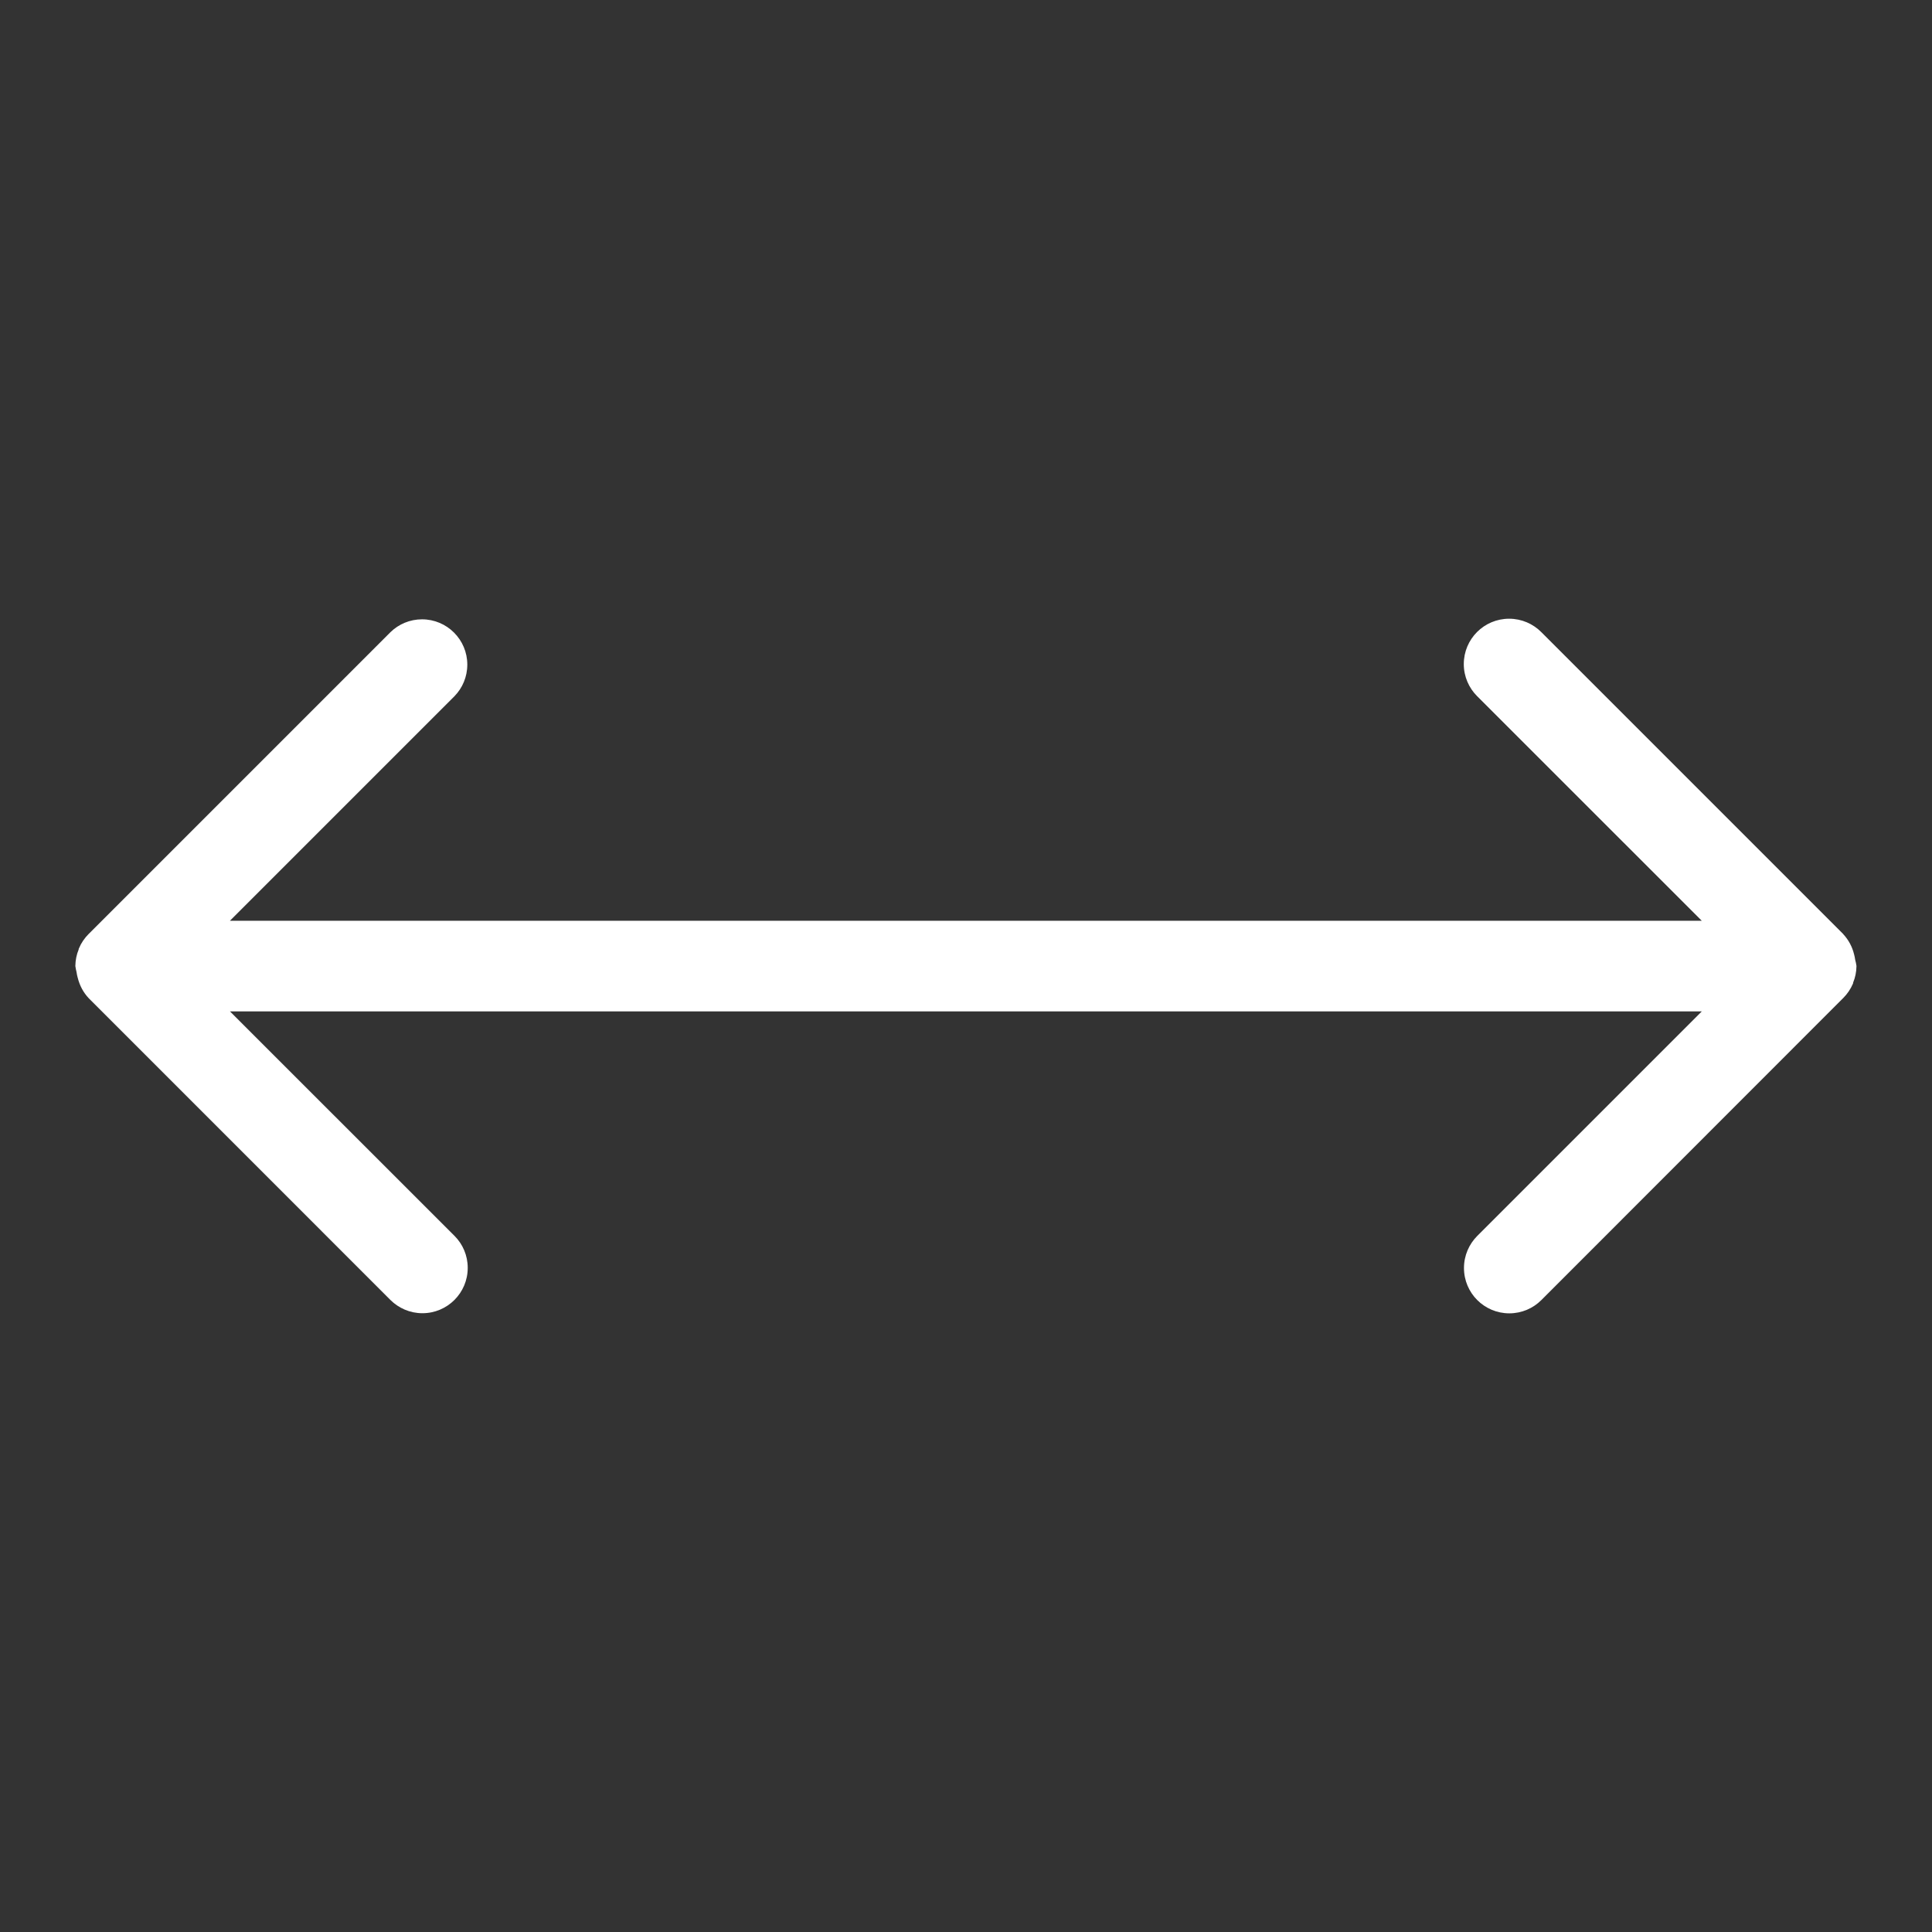
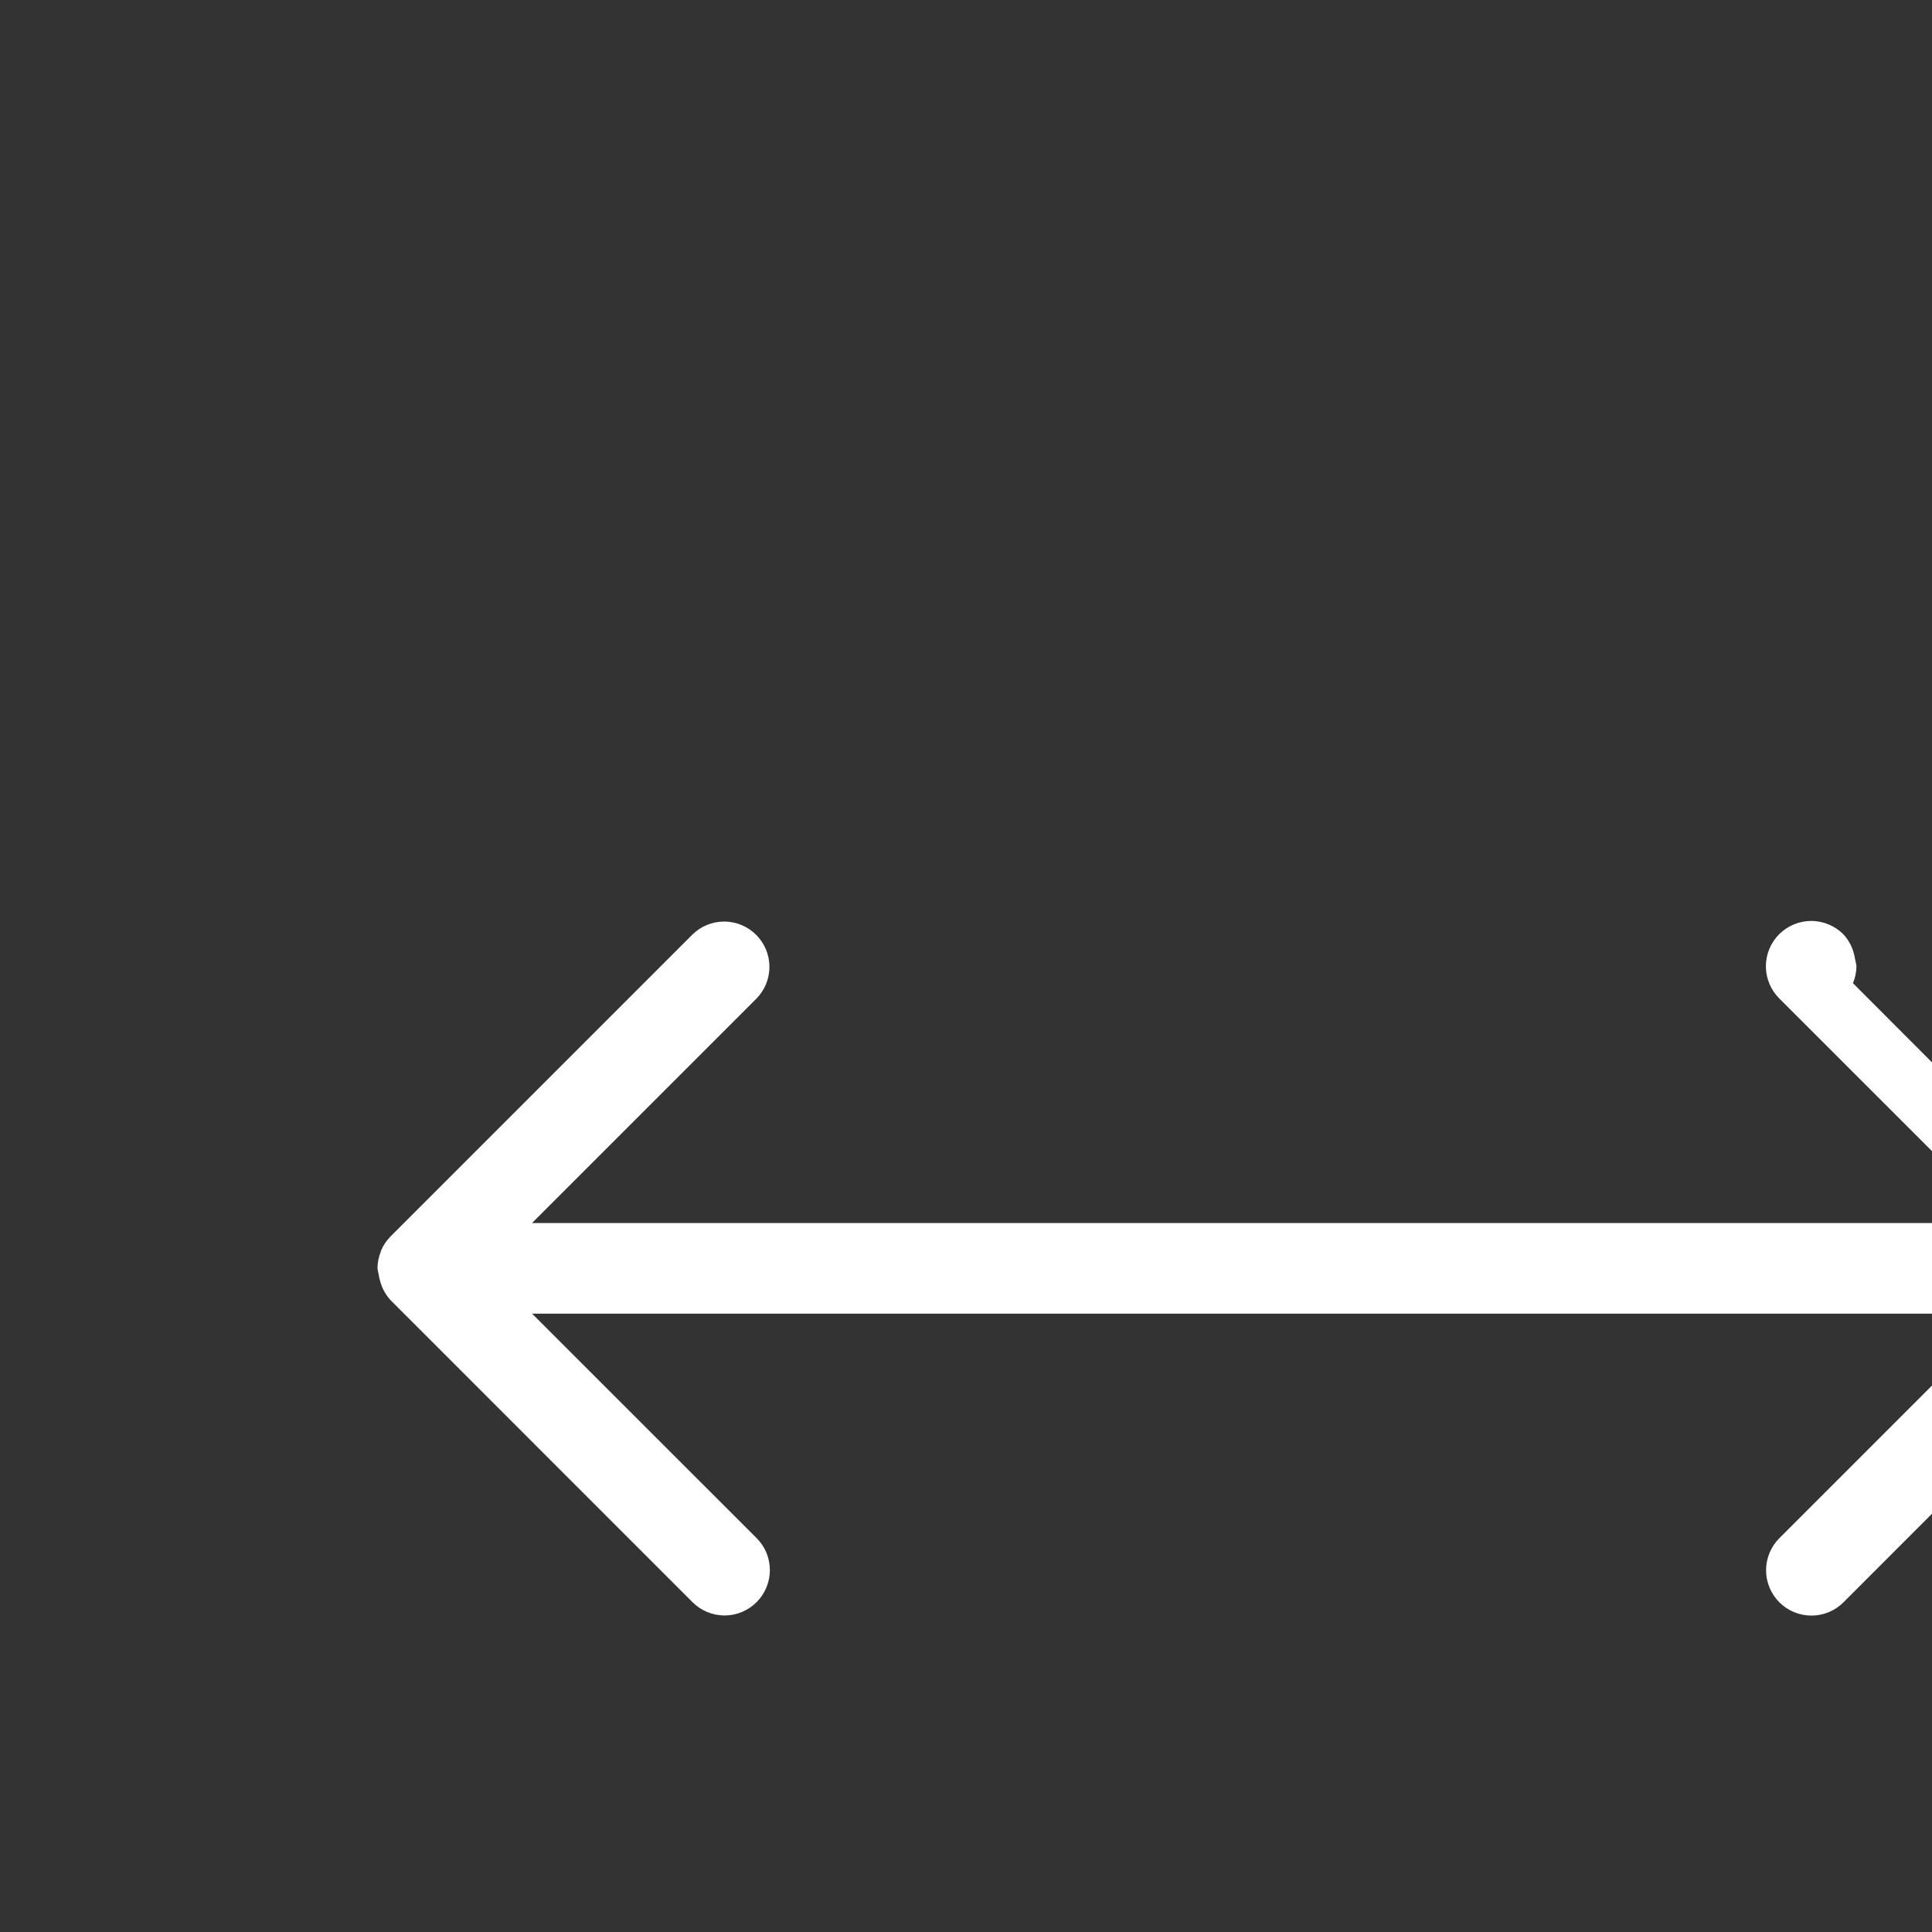
<svg xmlns="http://www.w3.org/2000/svg" fill="#ffffff" width="800px" height="800px" viewBox="0 0 32 32" version="1.1">
  <rect x="0" y="0" width="32" height="32" fill="#333333" stroke="none" />
-   <path d="M30.693 16.287l0.001-0.013c0.034-0.081 0.054-0.175 0.055-0.274v-0c-0.005-0.037-0.012-0.070-0.021-0.101l0.001 0.005c-0.005-0.036-0.012-0.069-0.020-0.1l0.001 0.005c-0.031-0.129-0.093-0.242-0.177-0.333l0 0.001-0.004-0.007-5-5c-0.136-0.137-0.325-0.222-0.533-0.222-0.415 0-0.751 0.336-0.751 0.751 0 0.208 0.085 0.396 0.221 0.532l3.721 3.72h-24.379l3.72-3.72c0.131-0.135 0.212-0.319 0.212-0.523 0-0.414-0.336-0.75-0.75-0.75-0.203 0-0.388 0.081-0.523 0.213l-5 5c-0.067 0.067-0.122 0.147-0.159 0.236l-0.002 0.005-0.002 0.002-0.001 0.013c-0.034 0.081-0.054 0.175-0.055 0.274v0c0.005 0.037 0.012 0.069 0.020 0.101l-0.001-0.005c0.005 0.037 0.012 0.069 0.021 0.101l-0.001-0.005c0.032 0.132 0.095 0.247 0.181 0.339l-0-0 5 5.001c0.136 0.134 0.322 0.218 0.528 0.218 0.415 0 0.751-0.336 0.751-0.751 0-0.207-0.083-0.394-0.218-0.529l-3.72-3.719h24.378l-3.719 3.719c-0.136 0.136-0.22 0.324-0.22 0.531 0 0.415 0.336 0.751 0.751 0.751 0.207 0 0.395-0.084 0.531-0.22l5.002-5.005c0.066-0.066 0.119-0.145 0.157-0.232l0.002-0.005z" />
+   <path d="M30.693 16.287l0.001-0.013c0.034-0.081 0.054-0.175 0.055-0.274v-0c-0.005-0.037-0.012-0.070-0.021-0.101l0.001 0.005c-0.005-0.036-0.012-0.069-0.020-0.1l0.001 0.005c-0.031-0.129-0.093-0.242-0.177-0.333c-0.136-0.137-0.325-0.222-0.533-0.222-0.415 0-0.751 0.336-0.751 0.751 0 0.208 0.085 0.396 0.221 0.532l3.721 3.72h-24.379l3.72-3.72c0.131-0.135 0.212-0.319 0.212-0.523 0-0.414-0.336-0.75-0.75-0.75-0.203 0-0.388 0.081-0.523 0.213l-5 5c-0.067 0.067-0.122 0.147-0.159 0.236l-0.002 0.005-0.002 0.002-0.001 0.013c-0.034 0.081-0.054 0.175-0.055 0.274v0c0.005 0.037 0.012 0.069 0.020 0.101l-0.001-0.005c0.005 0.037 0.012 0.069 0.021 0.101l-0.001-0.005c0.032 0.132 0.095 0.247 0.181 0.339l-0-0 5 5.001c0.136 0.134 0.322 0.218 0.528 0.218 0.415 0 0.751-0.336 0.751-0.751 0-0.207-0.083-0.394-0.218-0.529l-3.72-3.719h24.378l-3.719 3.719c-0.136 0.136-0.22 0.324-0.22 0.531 0 0.415 0.336 0.751 0.751 0.751 0.207 0 0.395-0.084 0.531-0.22l5.002-5.005c0.066-0.066 0.119-0.145 0.157-0.232l0.002-0.005z" />
</svg>